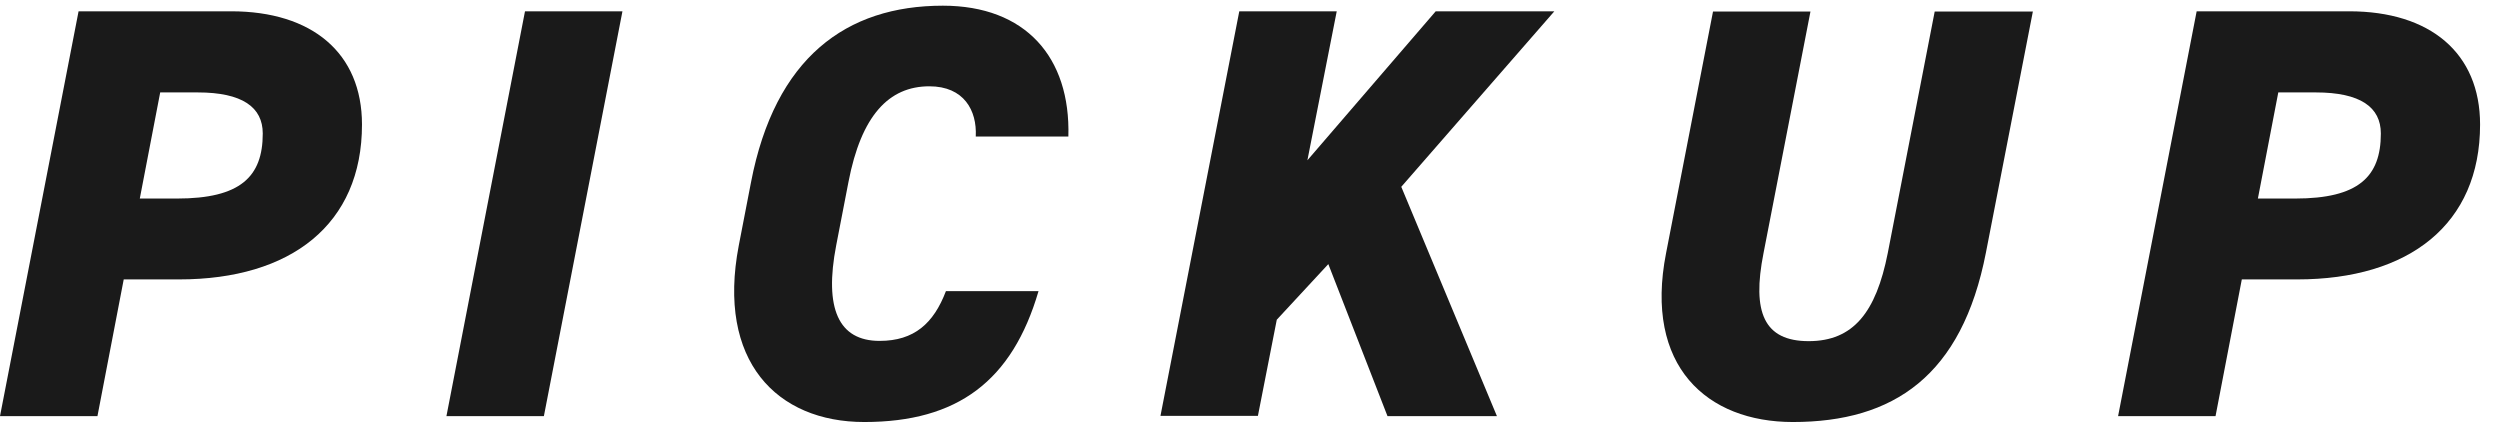
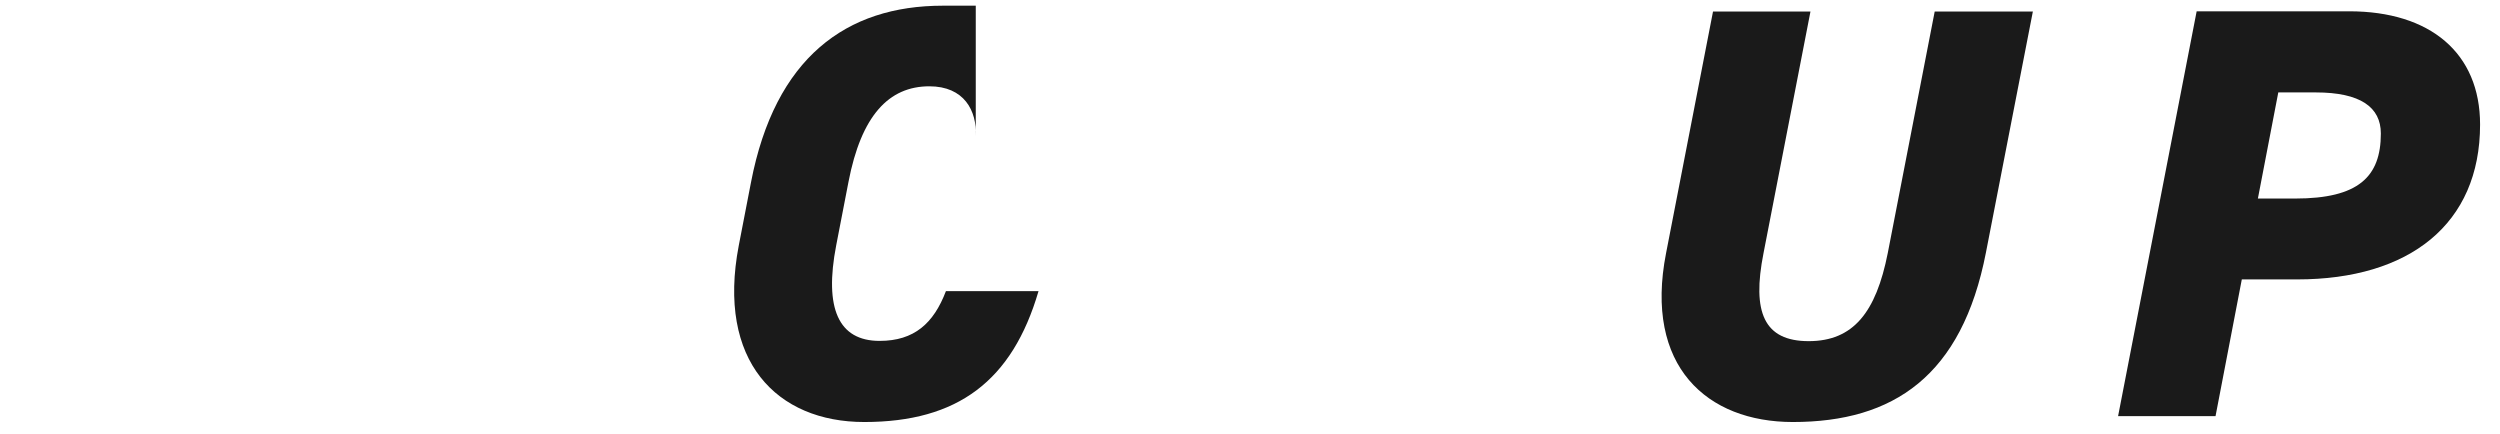
<svg xmlns="http://www.w3.org/2000/svg" width="98" height="17" viewBox="0 0 98 17" fill="none">
-   <path d="M4.85 10.953L3.82 16.313H0L3.08 0.443H9.06C12.23 0.443 14.19 2.073 14.19 4.883C14.19 8.793 11.41 10.953 7.02 10.953H4.86H4.85ZM6.94 7.783C9.42 7.783 10.3 6.933 10.3 5.233C10.3 4.203 9.5 3.623 7.75 3.623H6.28L5.48 7.783H6.95H6.94Z" fill="#1A1A1A" />
-   <path d="M21.32 16.313H17.5L20.58 0.443H24.4L21.32 16.313Z" fill="#1A1A1A" />
-   <path d="M38.25 5.343C38.3 4.333 37.79 3.383 36.43 3.383C34.84 3.383 33.76 4.533 33.26 7.133L32.78 9.613C32.3 12.093 32.87 13.363 34.48 13.363C35.84 13.363 36.6 12.673 37.08 11.413H40.71C39.68 14.933 37.54 16.543 33.88 16.543C30.45 16.543 28.09 14.153 28.96 9.623L29.44 7.143C30.38 2.263 33.17 0.223 36.96 0.223C40.2 0.223 41.97 2.243 41.88 5.353H38.25V5.343Z" fill="#1A1A1A" />
-   <path d="M54.39 16.313L52.07 10.353L50.05 12.533L49.31 16.303H45.49L48.58 0.443H52.4L51.25 6.283L56.28 0.443H60.93L54.93 7.323L58.68 16.313H54.4H54.39Z" fill="#1A1A1A" />
+   <path d="M38.25 5.343C38.3 4.333 37.79 3.383 36.43 3.383C34.84 3.383 33.76 4.533 33.26 7.133L32.78 9.613C32.3 12.093 32.87 13.363 34.48 13.363C35.84 13.363 36.6 12.673 37.08 11.413H40.71C39.68 14.933 37.54 16.543 33.88 16.543C30.45 16.543 28.09 14.153 28.96 9.623L29.44 7.143C30.38 2.263 33.17 0.223 36.96 0.223H38.25V5.343Z" fill="#1A1A1A" />
  <path d="M79.69 0.443L77.85 9.893C76.91 14.743 74.22 16.543 70.28 16.543C66.92 16.543 64.44 14.363 65.31 9.923L67.15 0.453H70.97L69.13 9.923C68.67 12.243 69.15 13.373 70.9 13.373C72.65 13.373 73.54 12.243 74 9.923L75.84 0.453H79.68L79.69 0.443Z" fill="#1A1A1A" />
  <path d="M87.879 10.953L86.849 16.313H83.029L86.109 0.443H92.089C95.259 0.443 97.219 2.073 97.219 4.883C97.219 8.793 94.439 10.953 90.049 10.953H87.889H87.879ZM89.969 7.783C92.449 7.783 93.329 6.933 93.329 5.233C93.329 4.203 92.529 3.623 90.779 3.623H89.309L88.509 7.783H89.979H89.969Z" fill="#1A1A1A" />
</svg>